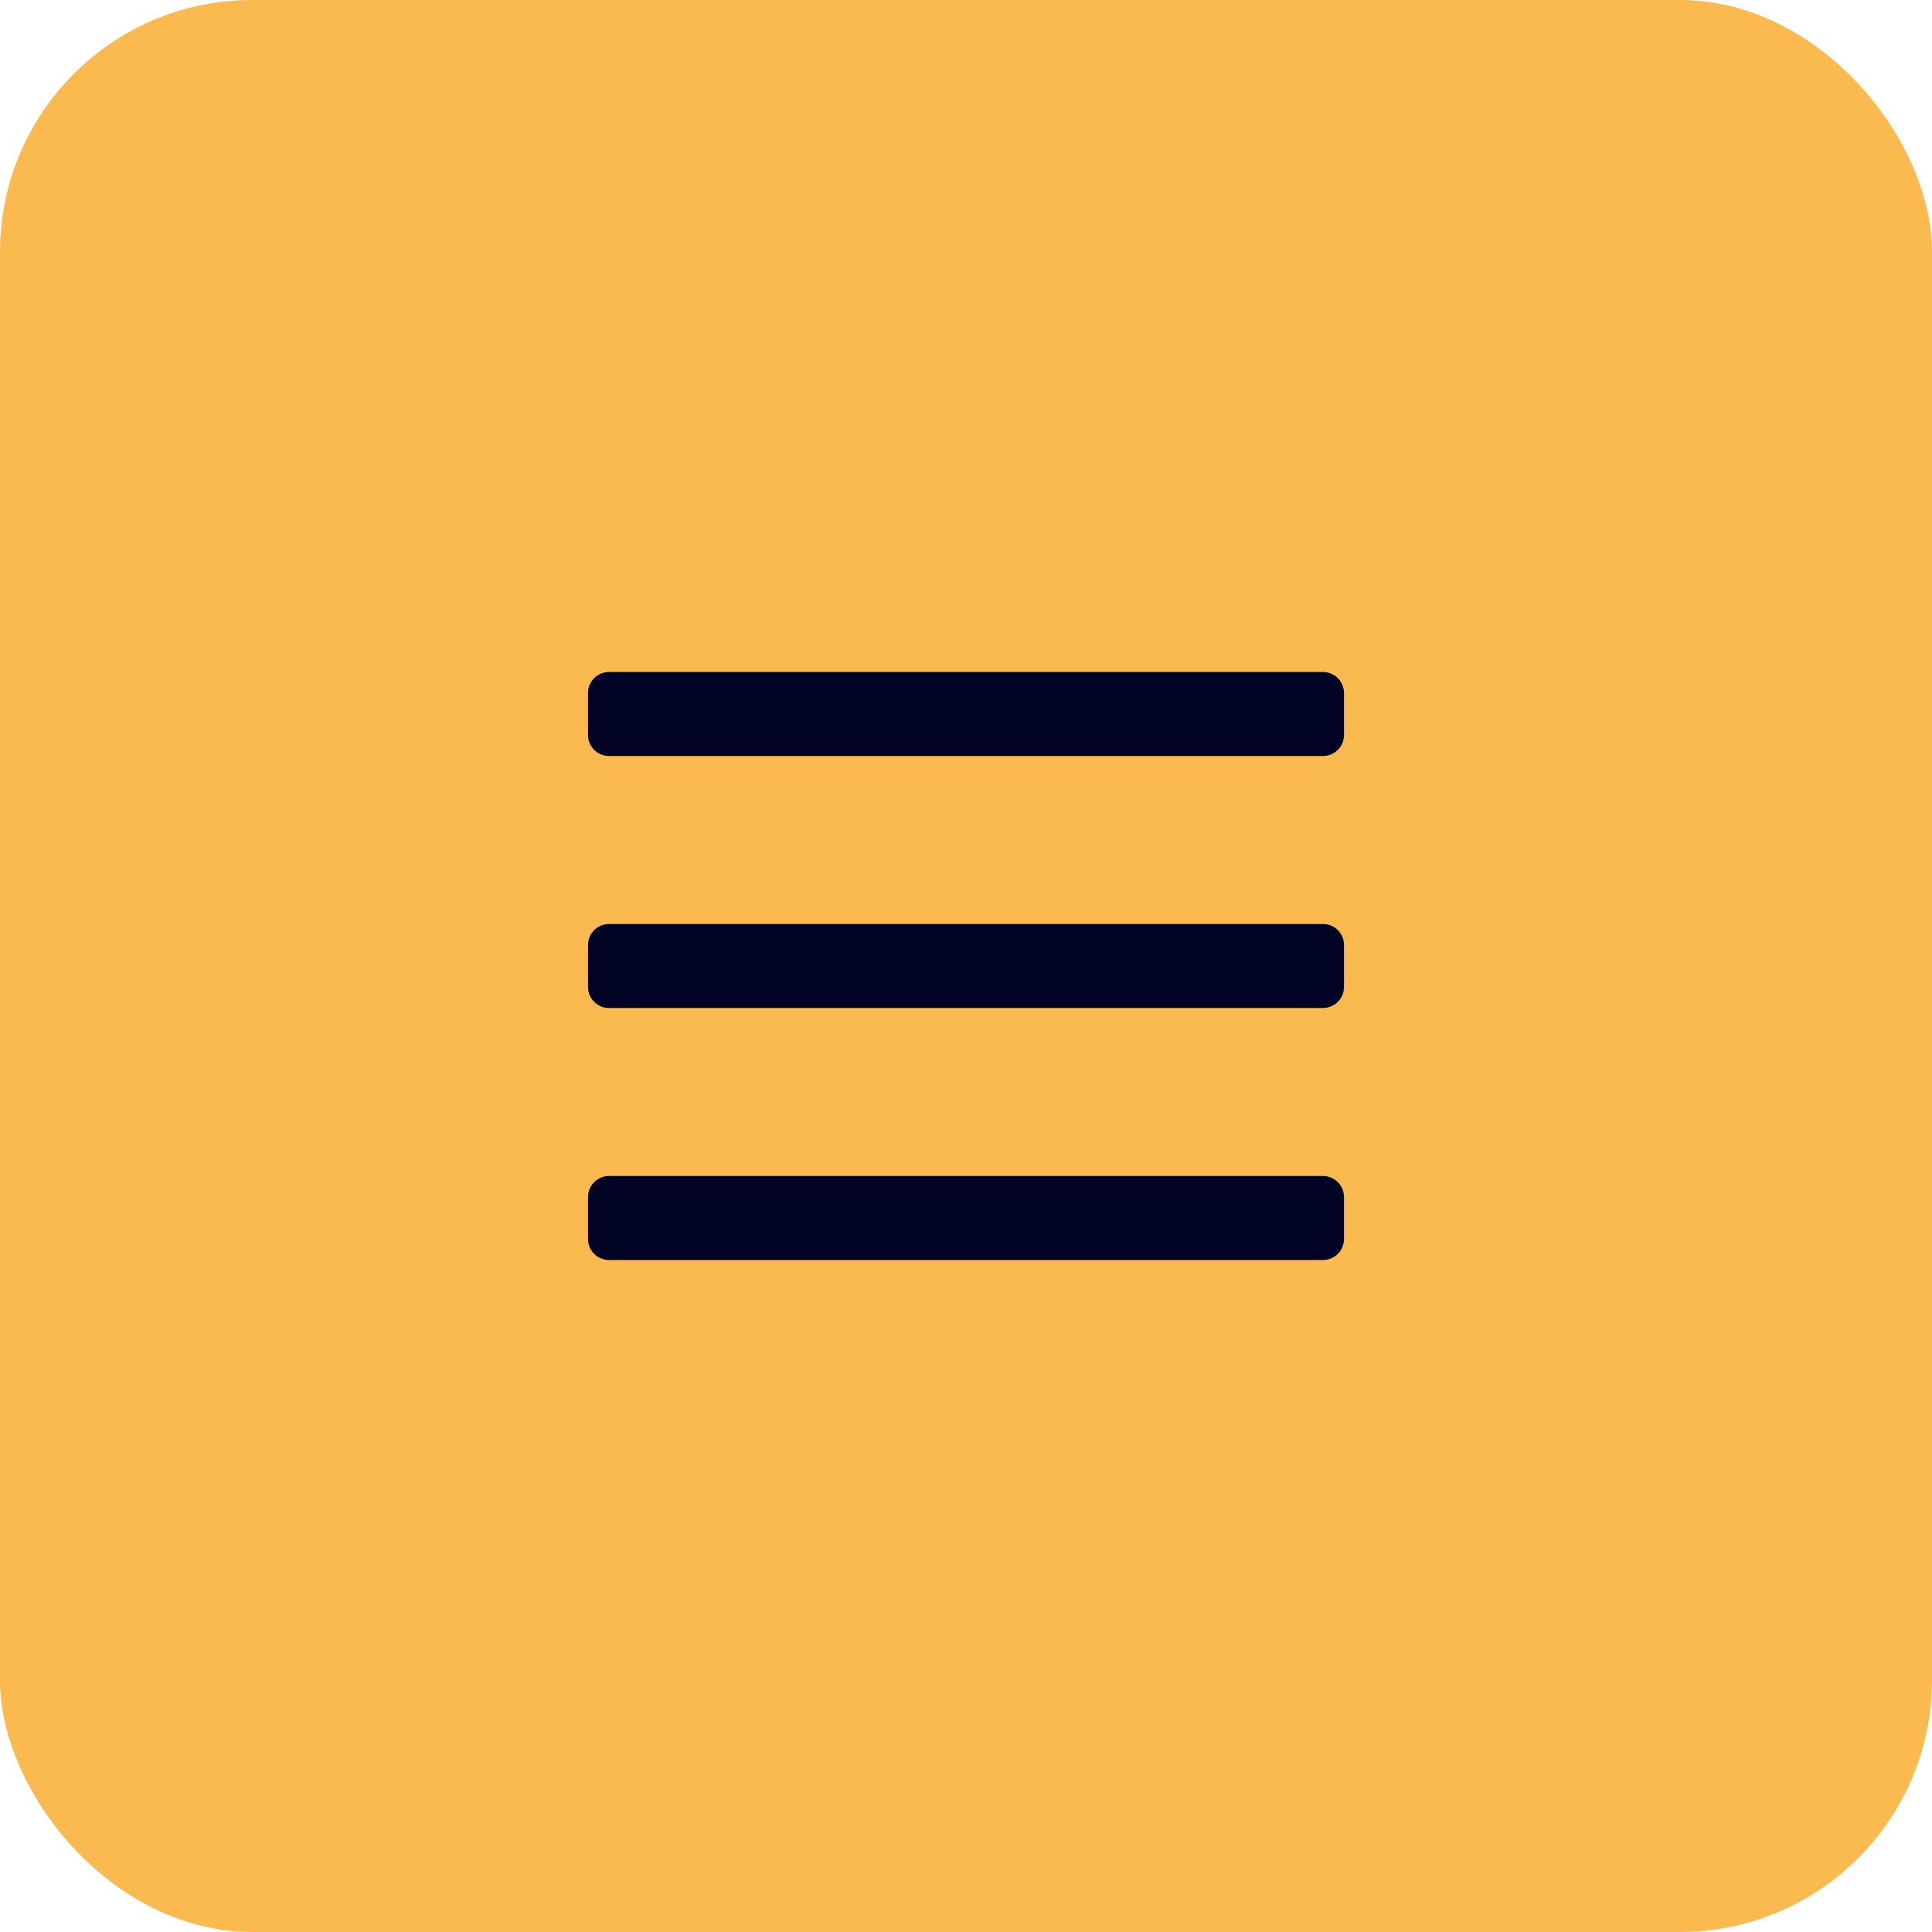
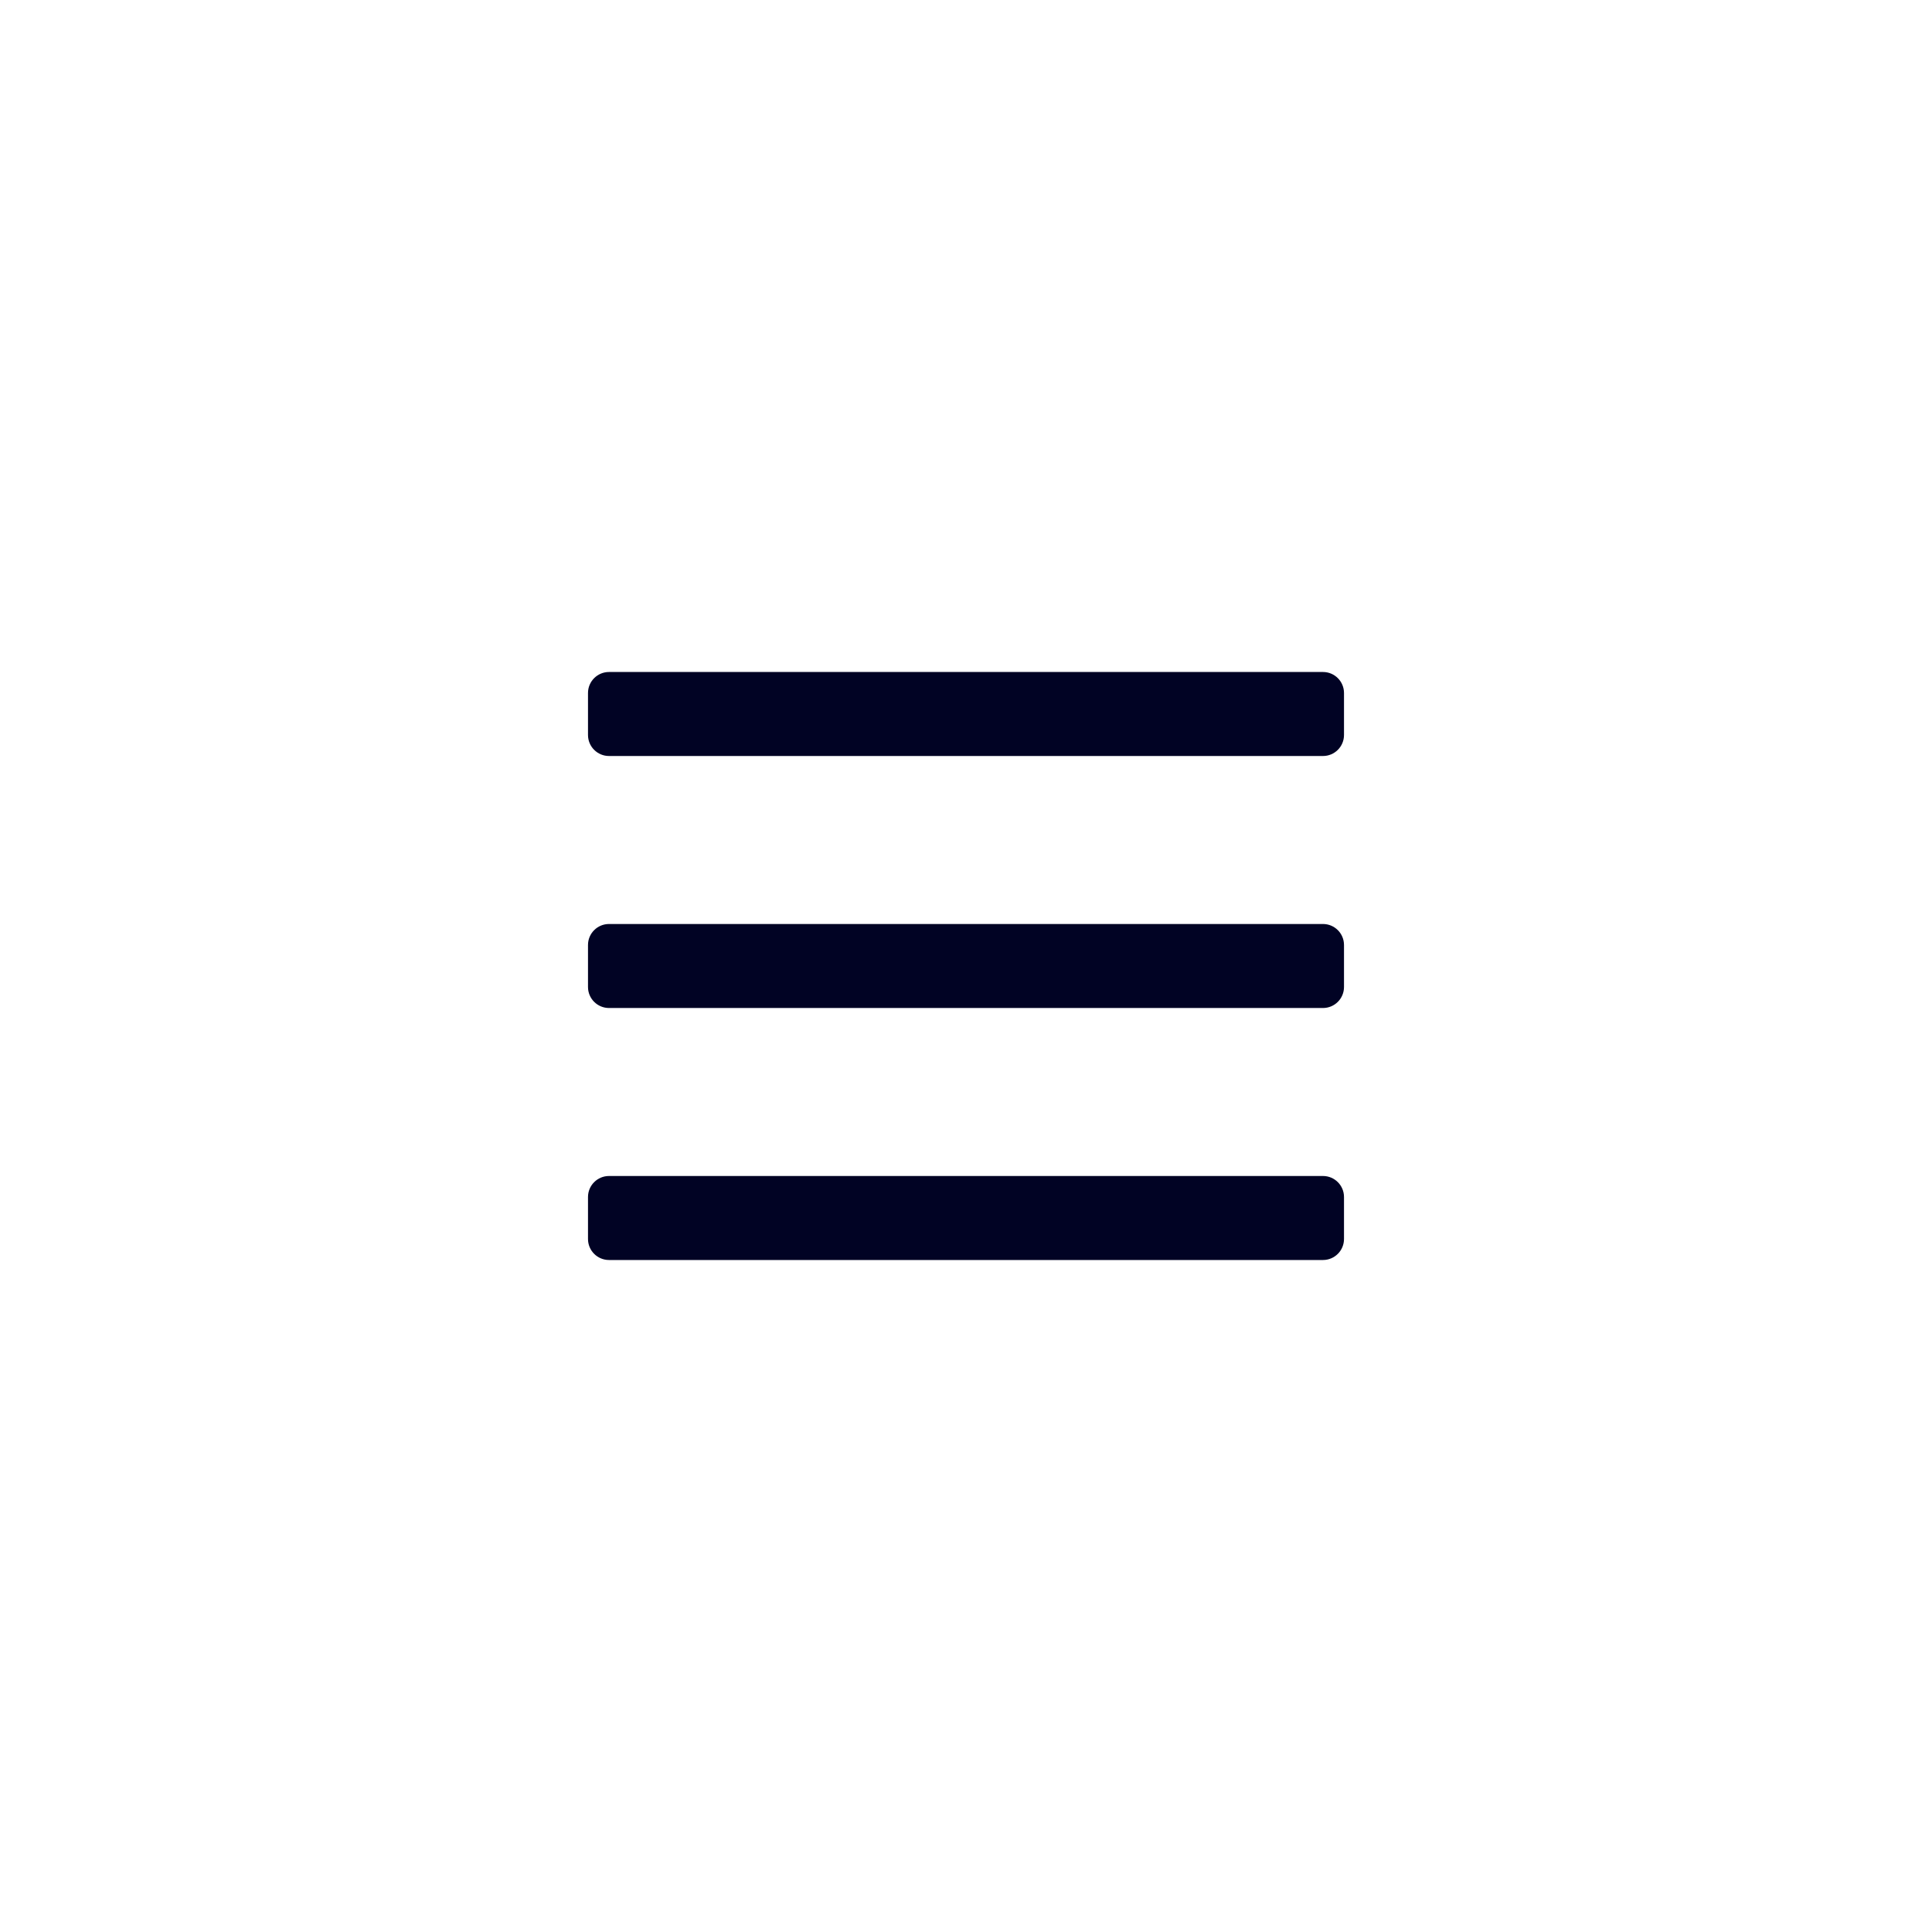
<svg xmlns="http://www.w3.org/2000/svg" width="46" height="46" viewBox="0 0 46 46">
  <g fill="none" fill-rule="evenodd">
    <g>
      <g>
        <g transform="translate(-1229 -35) translate(706 35) translate(523)">
-           <rect width="46" height="46" fill="#FBBA4F" rx="6" />
          <g fill="#010324">
            <path d="M20.5 7h-17c-.276 0-.5-.224-.5-.5v-1c0-.276.224-.5.5-.5h17c.276 0 .5.224.5.5v1c0 .276-.224.5-.5.5zm.5 5.5v-1c0-.276-.224-.5-.5-.5h-17c-.276 0-.5.224-.5.5v1c0 .276.224.5.5.5h17c.276 0 .5-.224.5-.5zm0 6v-1c0-.276-.224-.5-.5-.5h-17c-.276 0-.5.224-.5.5v1c0 .276.224.5.5.5h17c.276 0 .5-.224.5-.5z" transform="translate(11 11)" />
          </g>
        </g>
      </g>
    </g>
  </g>
</svg>